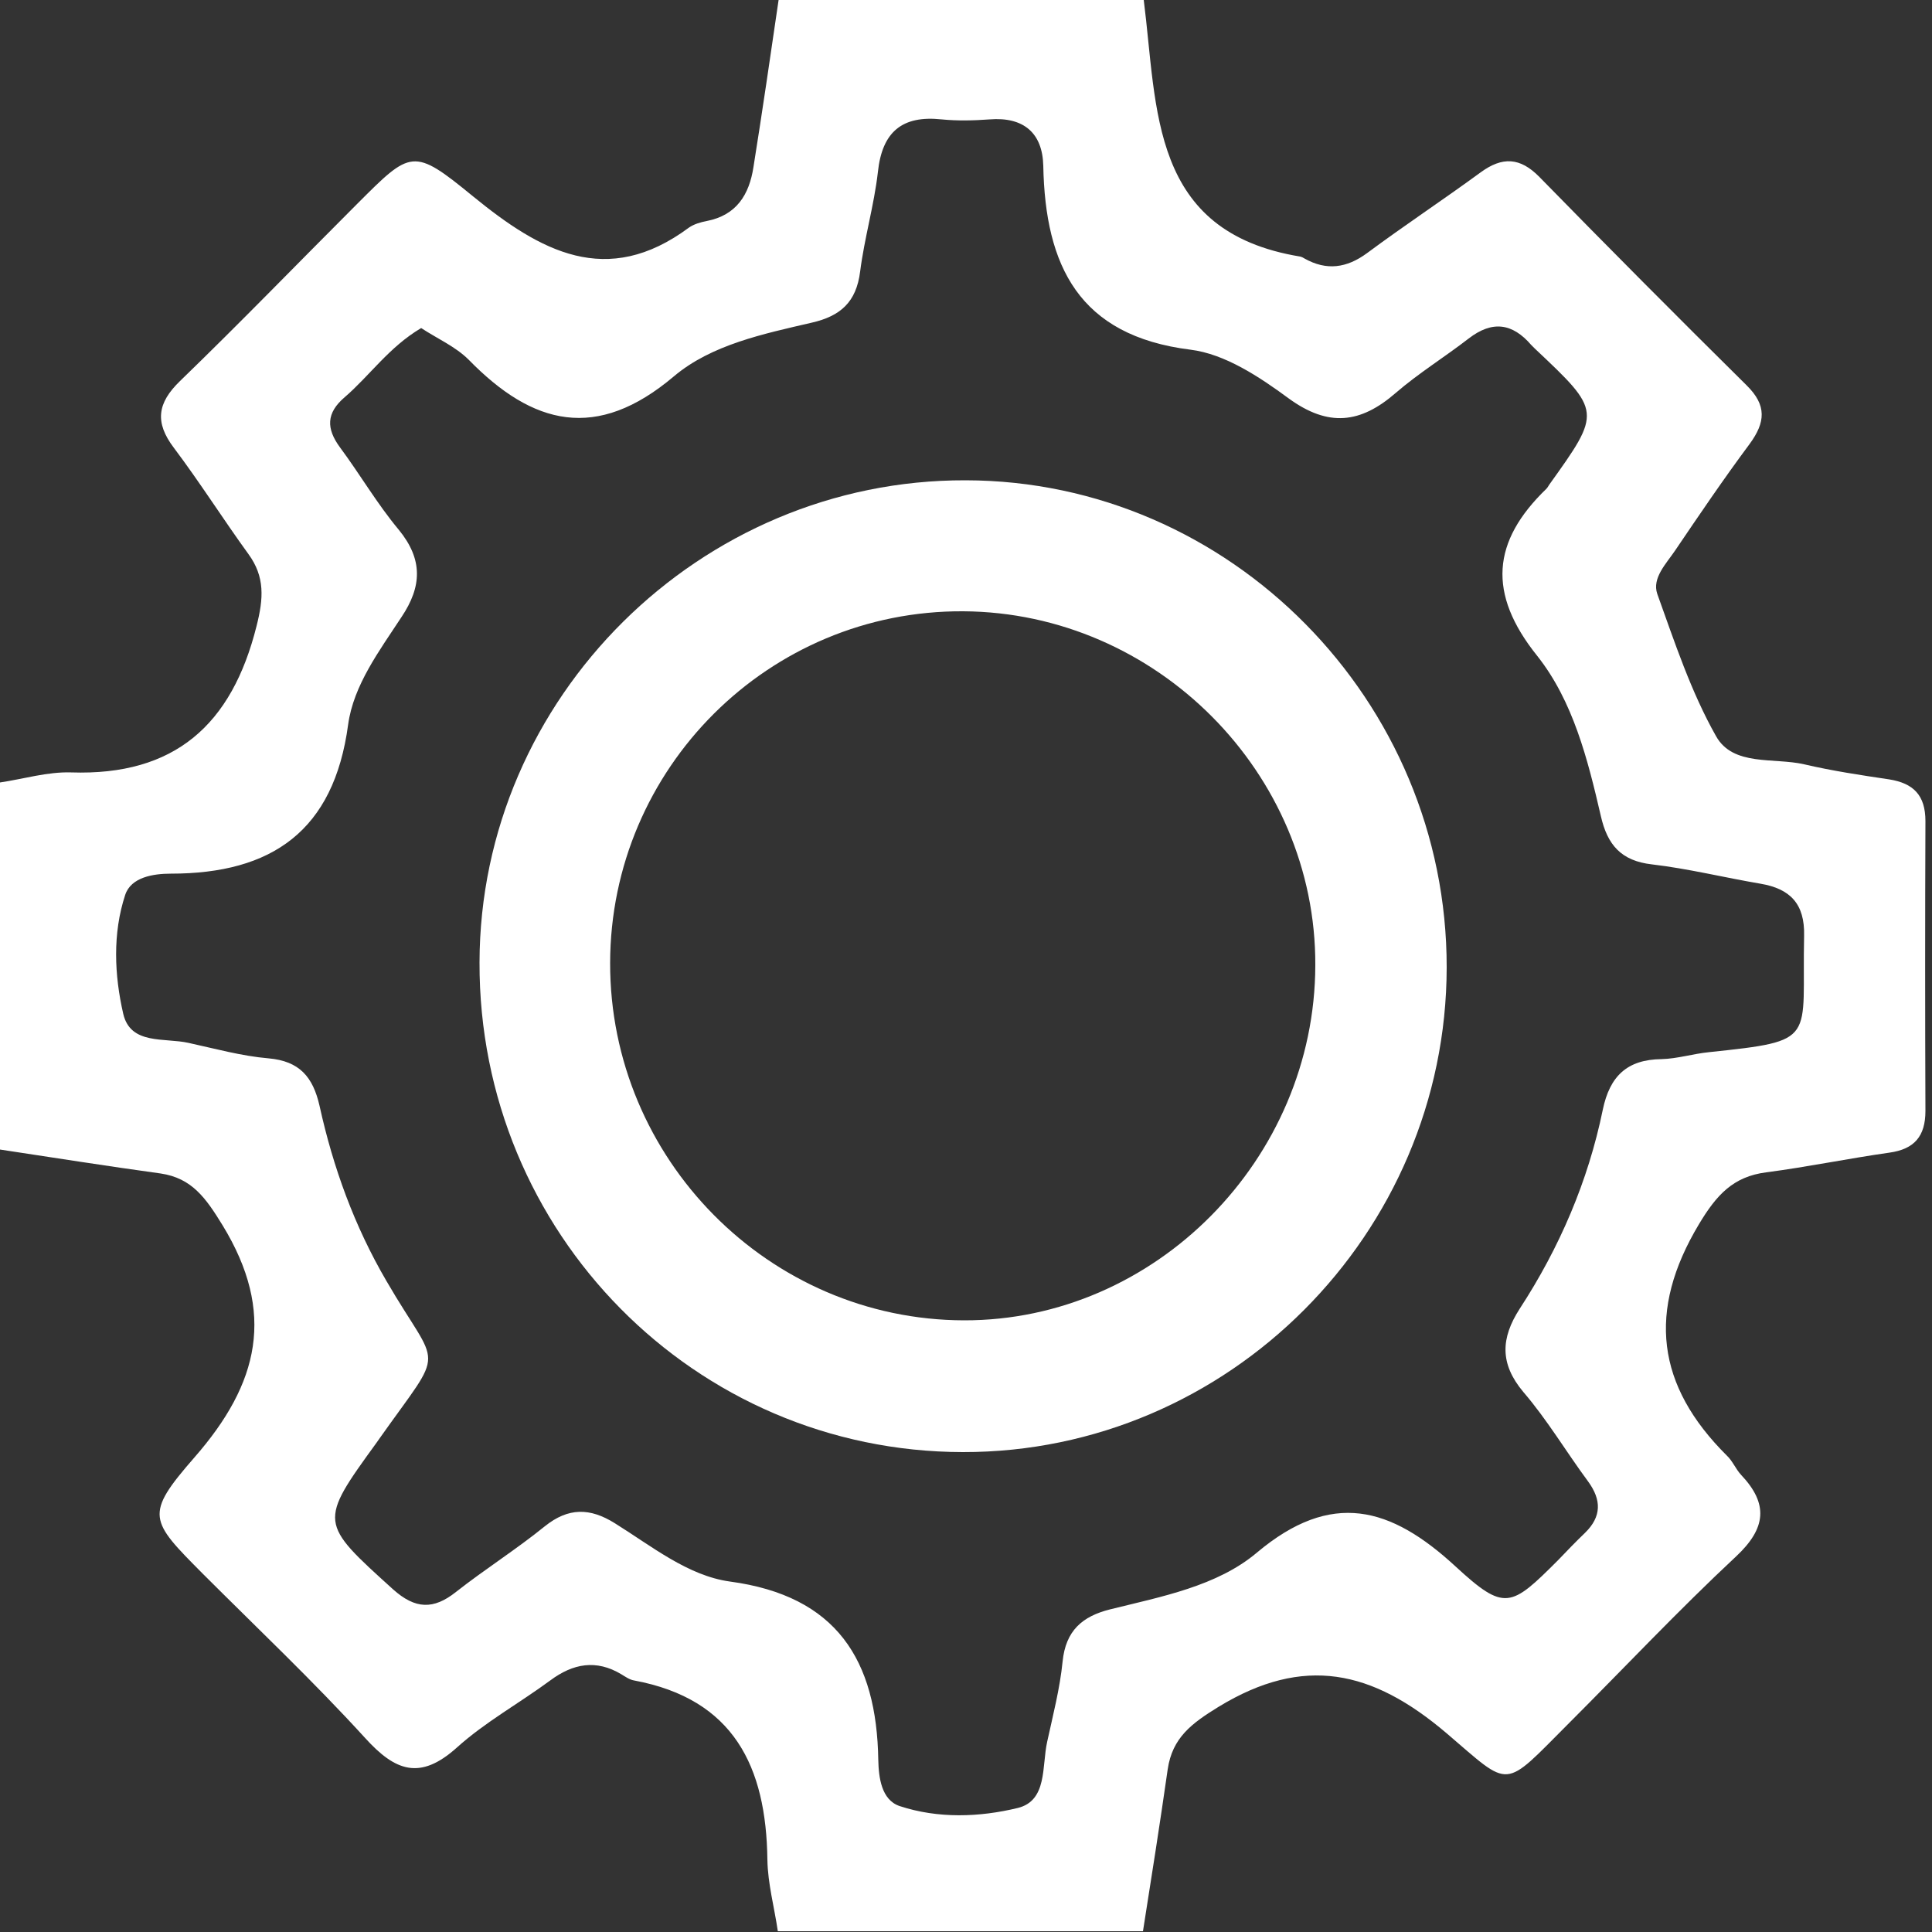
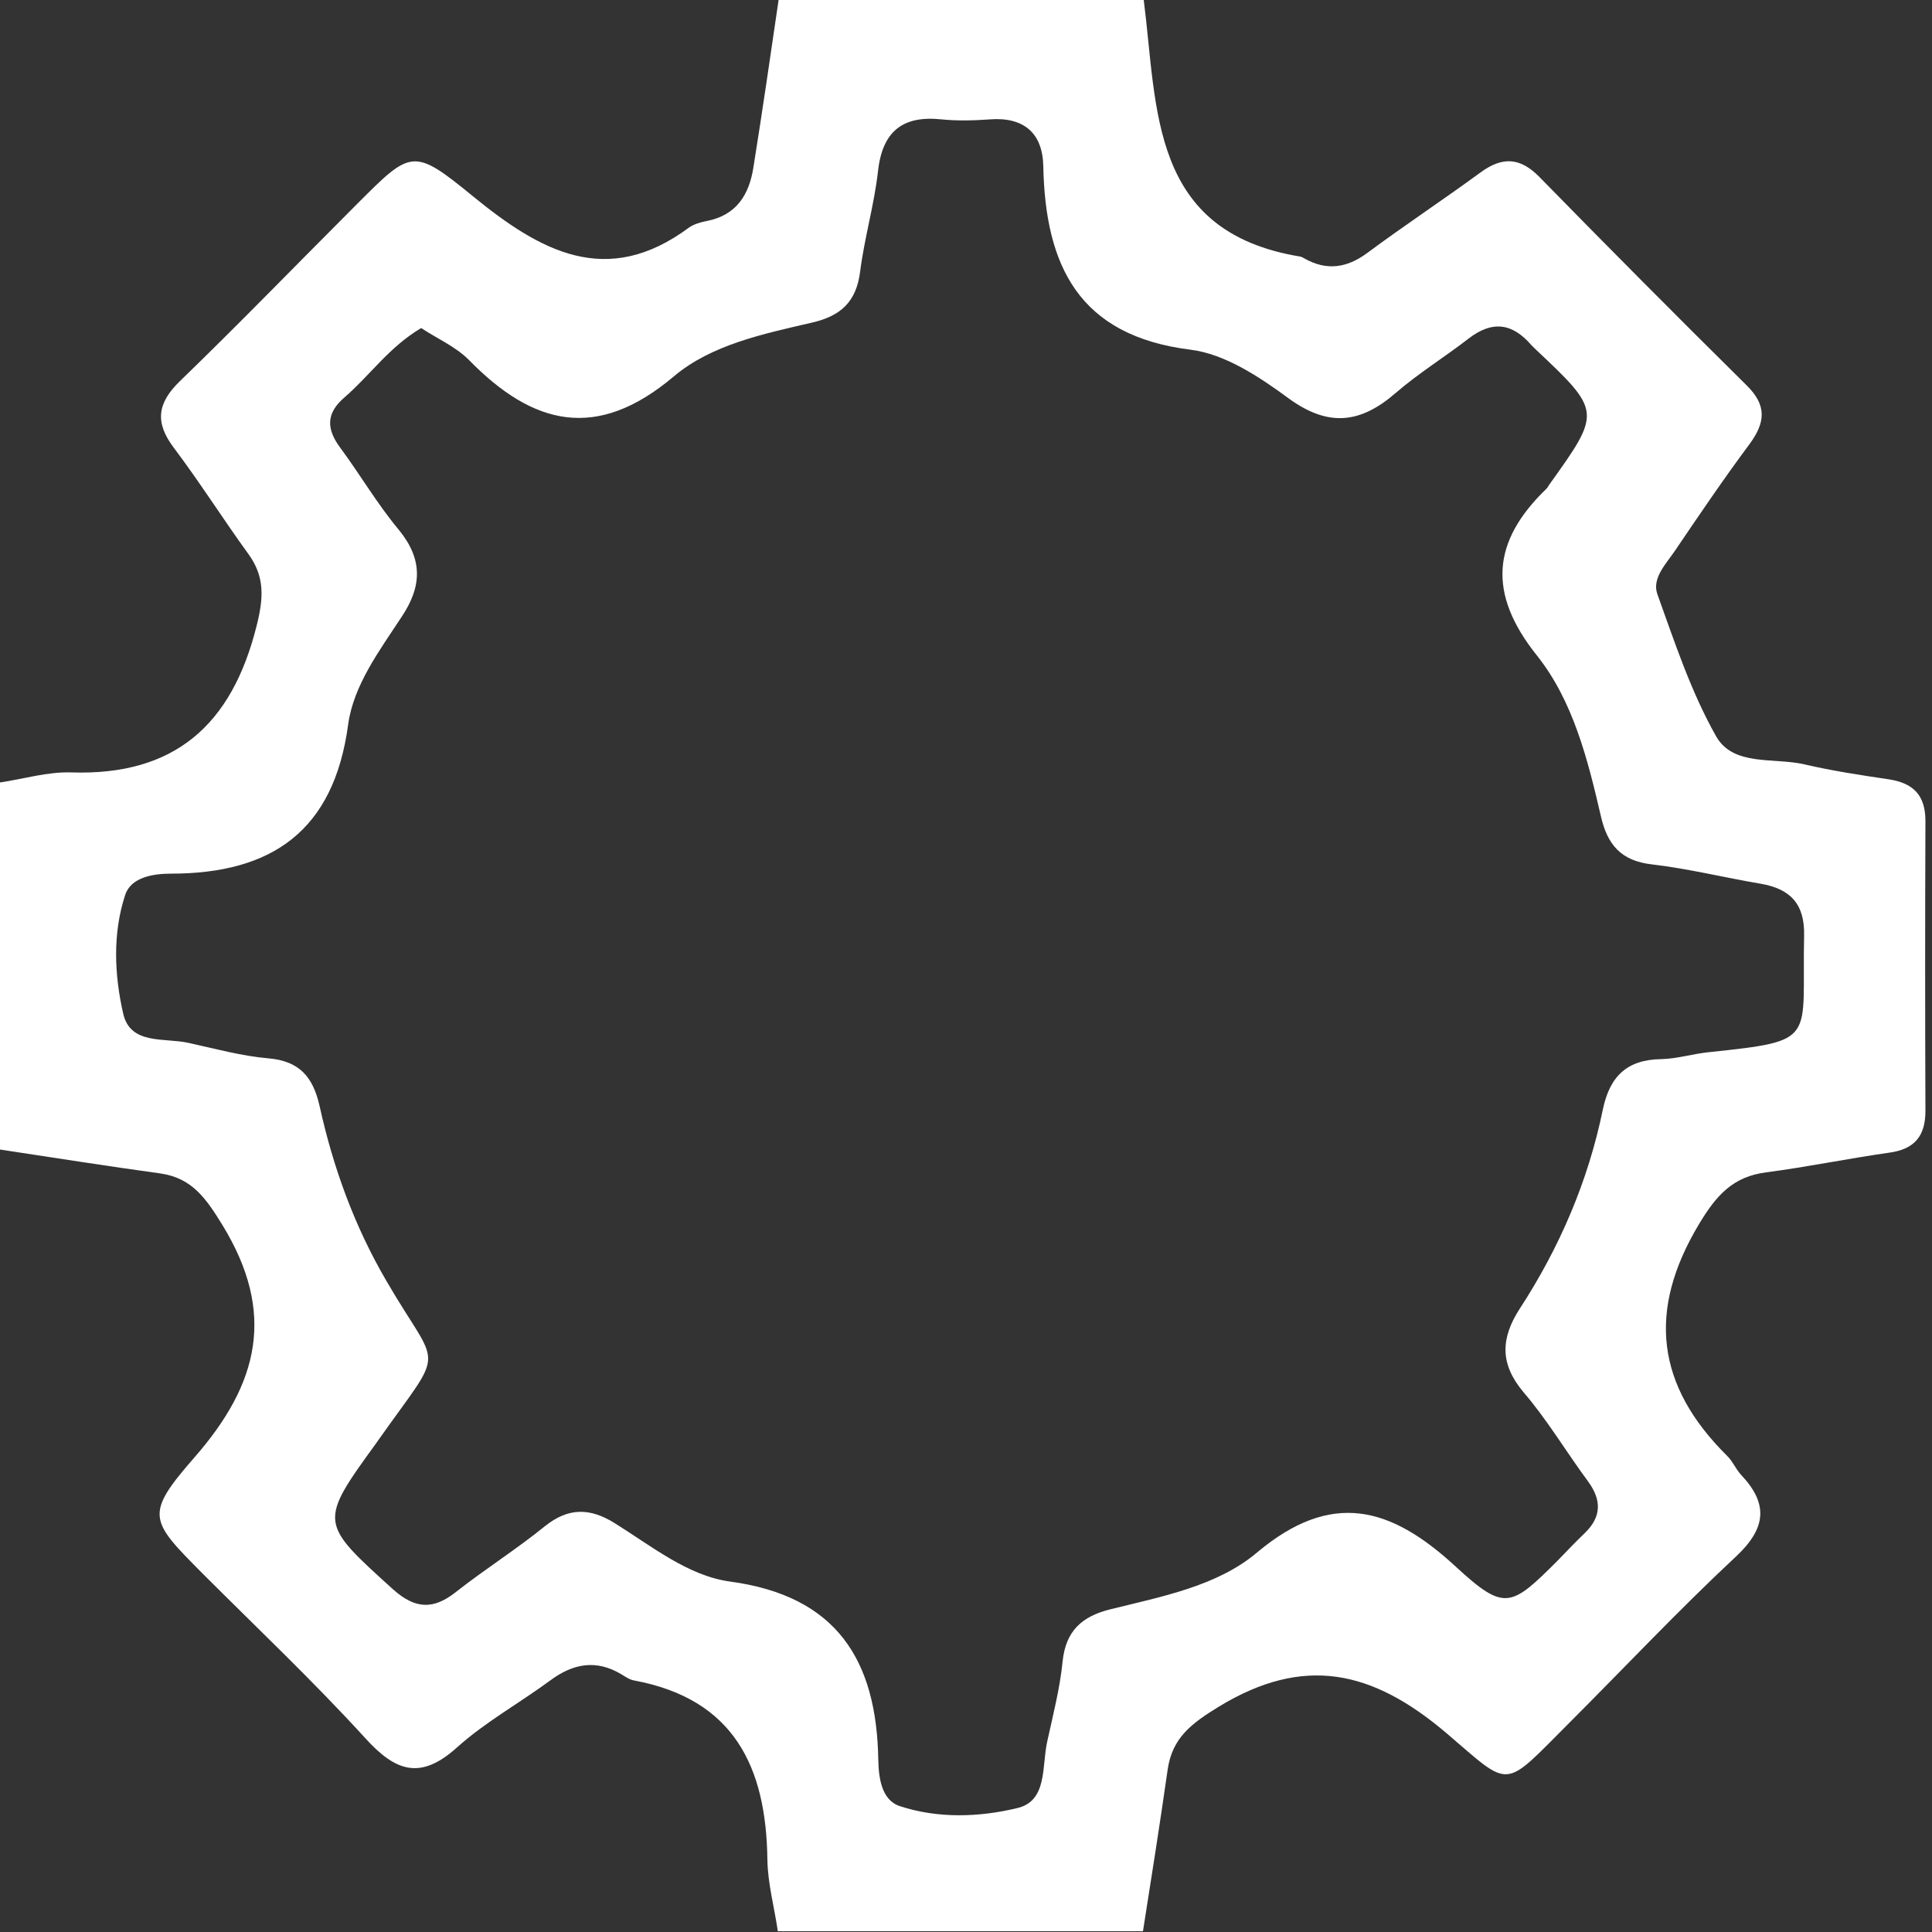
<svg xmlns="http://www.w3.org/2000/svg" version="1.1" id="图层_1" x="0px" y="0px" viewBox="0 0 50 50" style="enable-background:new 0 0 50 50;" xml:space="preserve">
  <rect x="0" y="0" width="50" height="50" fill="#333333" stroke="none" />
  <style type="text/css">
	.st0{fill:#FFFFFF;}
</style>
  <g>
    <path class="st0" d="M20.15,0c3.15,0,6.3,0,9.45,0c0.36,2.82,0.15,6,4.05,6.64c0.04,0.01,0.08,0.03,0.11,0.05   c0.57,0.32,1.09,0.25,1.62-0.14c0.97-0.72,1.97-1.38,2.94-2.09c0.56-0.41,1.02-0.39,1.52,0.12c1.77,1.81,3.56,3.61,5.36,5.39   c0.53,0.52,0.49,0.96,0.08,1.52c-0.67,0.9-1.3,1.83-1.93,2.76c-0.23,0.34-0.6,0.71-0.46,1.12c0.45,1.25,0.87,2.53,1.52,3.68   c0.44,0.79,1.5,0.55,2.28,0.73c0.73,0.17,1.46,0.28,2.2,0.39c0.63,0.1,0.94,0.41,0.94,1.08c-0.01,2.5-0.01,5,0,7.5   c0,0.66-0.29,0.99-0.93,1.08c-1.06,0.15-2.12,0.37-3.19,0.51c-0.86,0.11-1.29,0.59-1.74,1.34c-1.35,2.25-1.1,4.18,0.72,5.99   c0.15,0.14,0.23,0.35,0.37,0.5c0.71,0.75,0.65,1.38-0.13,2.11c-1.49,1.39-2.88,2.87-4.32,4.31c-1.74,1.74-1.48,1.71-3.18,0.26   c-1.92-1.63-3.69-2.02-5.89-0.68c-0.7,0.43-1.2,0.8-1.32,1.62c-0.2,1.4-0.42,2.8-0.64,4.19c-3.15,0-6.3,0-9.45,0   c-0.09-0.62-0.26-1.23-0.27-1.85c-0.03-2.41-0.87-4.16-3.45-4.64c-0.12-0.02-0.23-0.1-0.33-0.16c-0.65-0.39-1.25-0.28-1.84,0.16   c-0.8,0.59-1.69,1.08-2.42,1.74c-0.95,0.85-1.59,0.61-2.37-0.25c-1.34-1.47-2.79-2.84-4.2-4.25c-1.38-1.39-1.52-1.52-0.22-3.01   c1.68-1.92,2.11-3.75,0.73-6.01c-0.43-0.7-0.79-1.22-1.6-1.34C2.78,30.18,1.39,29.96,0,29.75c0-3.17,0-6.33,0-9.5   c0.61-0.09,1.23-0.28,1.84-0.26c2.68,0.09,4.16-1.23,4.8-3.79c0.18-0.71,0.22-1.27-0.21-1.86c-0.66-0.91-1.26-1.86-1.93-2.75   C4,10.93,4.07,10.43,4.66,9.86c1.55-1.5,3.05-3.05,4.58-4.58c1.4-1.4,1.45-1.47,3-0.2c1.74,1.42,3.46,2.39,5.59,0.81   c0.13-0.09,0.3-0.14,0.46-0.17c0.77-0.15,1.1-0.68,1.21-1.4C19.73,2.88,19.94,1.44,20.15,0z M10.9,8.49   c-0.83,0.49-1.33,1.23-1.98,1.79c-0.48,0.41-0.48,0.81-0.12,1.3c0.52,0.7,0.96,1.46,1.52,2.13c0.63,0.77,0.6,1.47,0.07,2.26   c-0.57,0.87-1.24,1.76-1.38,2.78c-0.37,2.76-1.98,3.86-4.59,3.86c-0.45,0-1.03,0.09-1.18,0.55c-0.33,1-0.28,2.08-0.05,3.08   c0.19,0.81,1.07,0.61,1.69,0.75c0.69,0.15,1.37,0.34,2.07,0.4c0.8,0.07,1.15,0.48,1.32,1.23c0.35,1.59,0.9,3.11,1.73,4.53   c1.38,2.38,1.56,1.62-0.18,4.08c-0.02,0.03-0.05,0.07-0.07,0.1c-1.51,2.08-1.49,2.07,0.42,3.8c0.58,0.52,1.05,0.53,1.63,0.07   c0.75-0.59,1.56-1.1,2.3-1.7c0.61-0.49,1.17-0.48,1.81-0.08c0.95,0.59,1.89,1.36,2.98,1.51c2.76,0.37,3.8,2.03,3.84,4.62   c0.01,0.45,0.08,1.03,0.55,1.19c1,0.33,2.07,0.29,3.06,0.05c0.77-0.19,0.62-1.08,0.76-1.71c0.15-0.69,0.33-1.38,0.4-2.08   c0.08-0.8,0.51-1.17,1.23-1.35c1.33-0.33,2.77-0.6,3.8-1.47c1.93-1.62,3.46-1.19,5.14,0.36c1.27,1.17,1.43,1.06,2.65-0.16   c0.23-0.24,0.46-0.48,0.7-0.71c0.43-0.42,0.43-0.85,0.08-1.33c-0.57-0.77-1.06-1.6-1.68-2.32c-0.61-0.73-0.58-1.39-0.09-2.15   c1.03-1.58,1.77-3.3,2.15-5.15c0.18-0.87,0.63-1.3,1.52-1.31c0.41-0.01,0.82-0.14,1.23-0.18c2.84-0.3,2.4-0.29,2.46-3.01   c0.02-0.83-0.36-1.22-1.13-1.35c-0.94-0.16-1.87-0.39-2.81-0.5c-0.79-0.09-1.15-0.5-1.32-1.25c-0.34-1.47-0.72-2.98-1.65-4.15   c-1.29-1.61-1.17-2.96,0.24-4.32c0.03-0.03,0.05-0.07,0.07-0.1c1.36-1.9,1.36-1.9-0.37-3.53c-0.03-0.03-0.06-0.06-0.09-0.09   c-0.49-0.57-1.01-0.64-1.62-0.17c-0.62,0.48-1.3,0.9-1.89,1.41c-0.91,0.79-1.74,0.89-2.77,0.14c-0.76-0.56-1.65-1.15-2.54-1.26   C27.92,8.69,27.05,6.88,27,4.29c-0.02-0.85-0.51-1.27-1.39-1.2c-0.41,0.03-0.83,0.04-1.24,0c-1.02-0.11-1.54,0.32-1.65,1.36   c-0.1,0.87-0.35,1.71-0.46,2.58c-0.1,0.79-0.51,1.15-1.25,1.32c-1.25,0.29-2.6,0.57-3.57,1.39c-2,1.69-3.65,1.27-5.31-0.43   C11.79,8.97,11.31,8.76,10.9,8.49z" />
-     <path class="st0" d="M24.92,37.58c-6.94-0.01-12.53-5.68-12.51-12.67c0.01-6.85,5.7-12.5,12.58-12.48   c6.84,0.01,12.46,5.7,12.45,12.61C37.43,31.93,31.79,37.59,24.92,37.58z M24.93,15.82c-5.03-0.03-9.13,4.06-9.14,9.1   c-0.01,5.07,4.11,9.24,9.16,9.25c4.94,0.01,9.08-4.17,9.09-9.19C34.06,20.01,29.93,15.85,24.93,15.82z" />
  </g>
</svg>